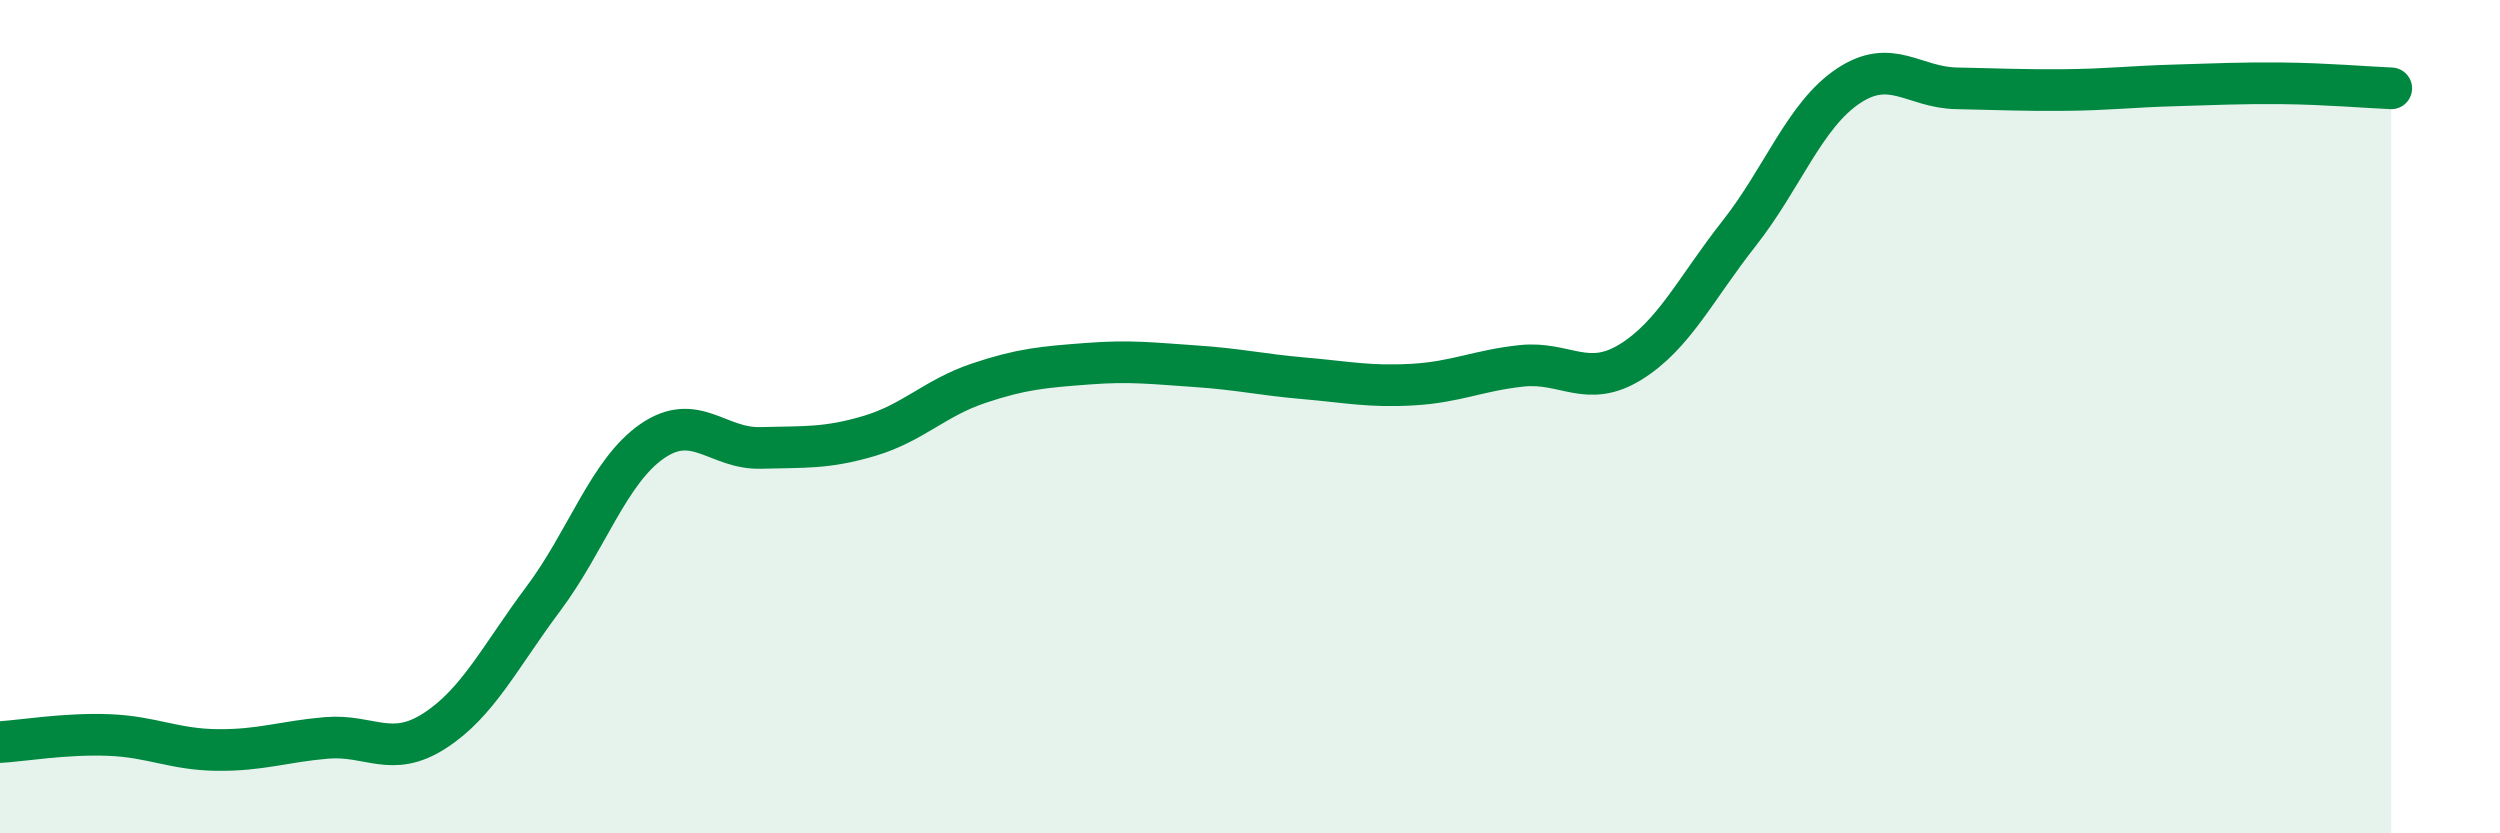
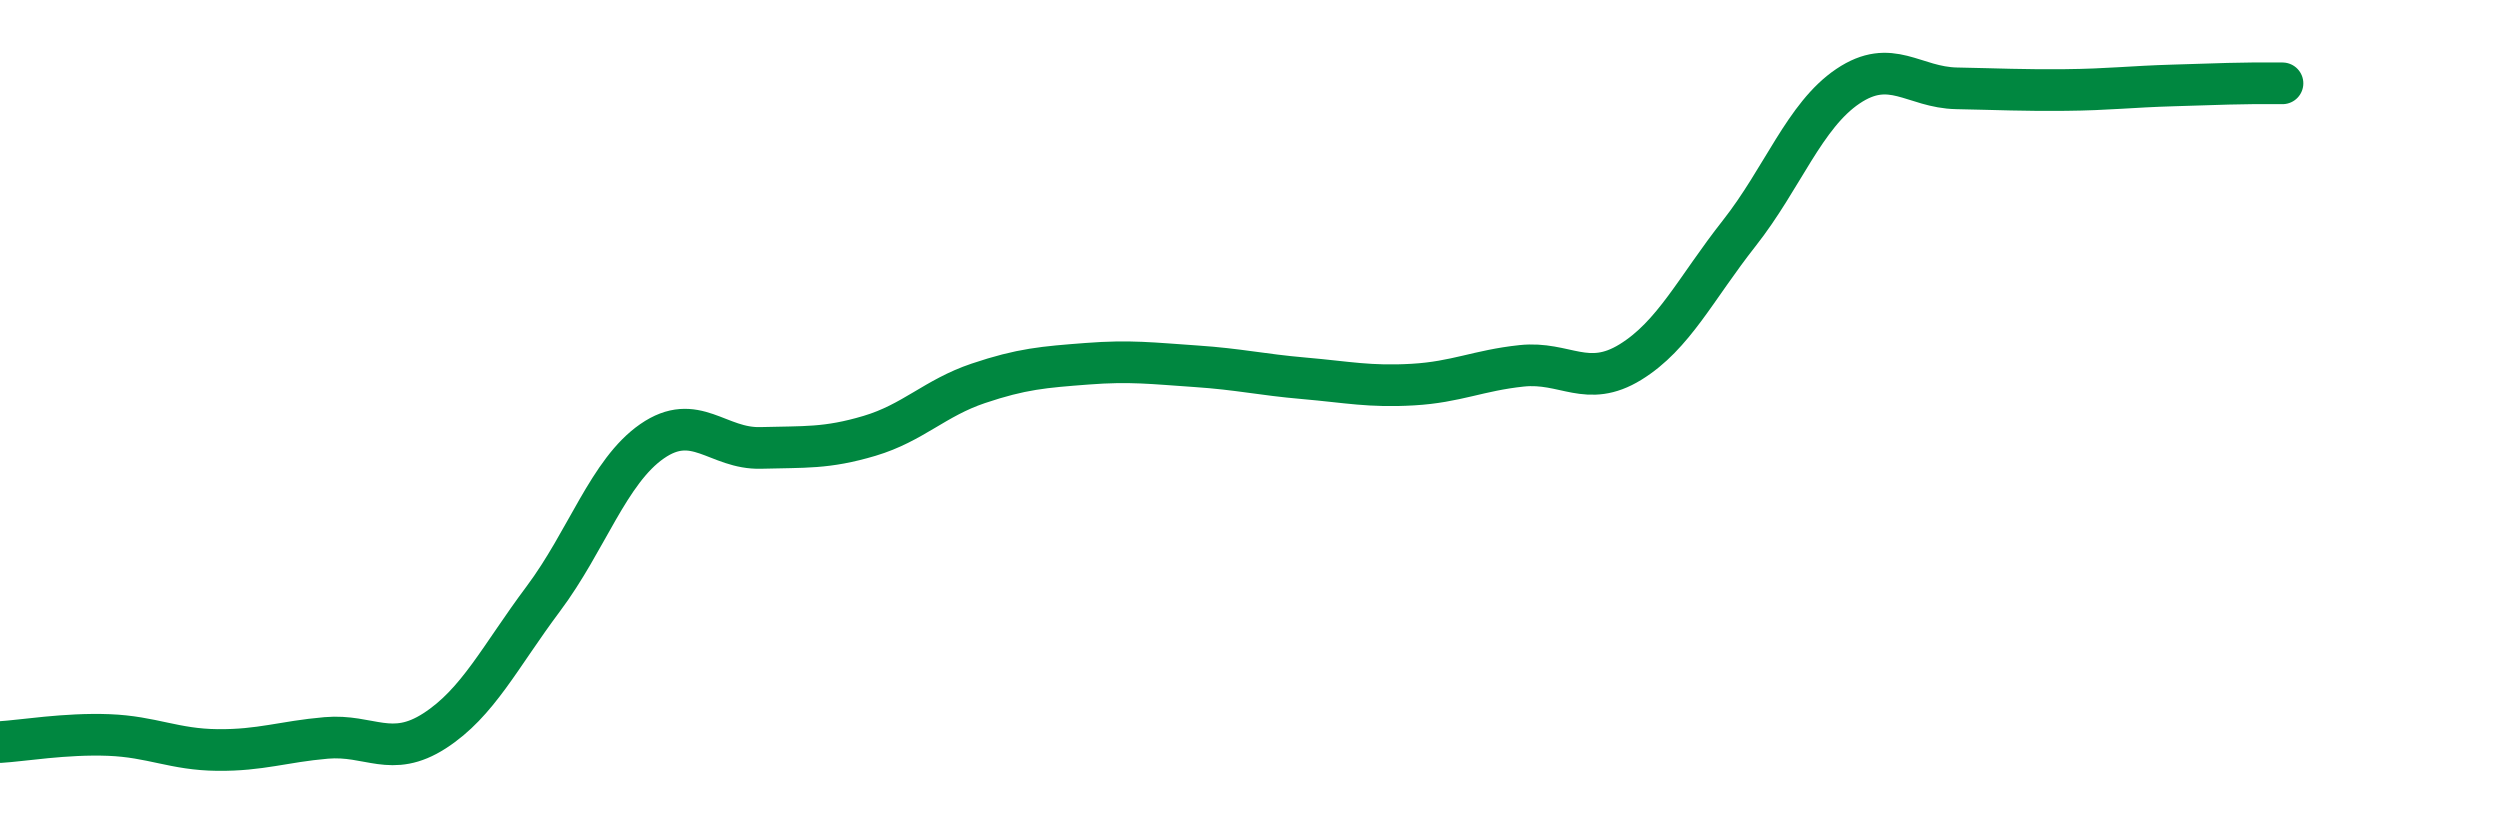
<svg xmlns="http://www.w3.org/2000/svg" width="60" height="20" viewBox="0 0 60 20">
-   <path d="M 0,17.81 C 0.52,17.78 1.57,17.6 2.61,17.64 C 3.65,17.68 4.18,17.99 5.22,18 C 6.26,18.01 6.79,17.8 7.83,17.71 C 8.87,17.62 9.39,18.21 10.43,17.54 C 11.47,16.87 12,15.76 13.04,14.37 C 14.08,12.98 14.61,11.31 15.65,10.59 C 16.69,9.87 17.22,10.78 18.26,10.75 C 19.3,10.72 19.83,10.77 20.87,10.46 C 21.91,10.15 22.44,9.55 23.48,9.2 C 24.52,8.85 25.05,8.81 26.09,8.73 C 27.13,8.65 27.66,8.72 28.7,8.79 C 29.74,8.86 30.26,8.99 31.3,9.08 C 32.34,9.17 32.87,9.29 33.91,9.23 C 34.95,9.17 35.48,8.89 36.52,8.78 C 37.56,8.67 38.09,9.33 39.13,8.69 C 40.17,8.05 40.7,6.92 41.74,5.6 C 42.78,4.28 43.31,2.77 44.35,2.07 C 45.39,1.37 45.92,2.1 46.96,2.12 C 48,2.14 48.53,2.17 49.57,2.16 C 50.61,2.15 51.13,2.08 52.17,2.05 C 53.21,2.02 53.74,1.99 54.78,2 C 55.82,2.01 56.87,2.1 57.39,2.12L57.39 20L0 20Z" fill="#008740" opacity="0.1" stroke-linecap="round" stroke-linejoin="round" />
-   <path d="M 0,17.81 C 0.52,17.78 1.57,17.6 2.61,17.64 C 3.65,17.68 4.18,17.99 5.22,18 C 6.26,18.01 6.79,17.8 7.83,17.71 C 8.87,17.62 9.39,18.21 10.43,17.54 C 11.47,16.87 12,15.76 13.04,14.37 C 14.08,12.98 14.61,11.31 15.65,10.59 C 16.69,9.87 17.22,10.78 18.26,10.75 C 19.3,10.72 19.83,10.77 20.87,10.46 C 21.91,10.15 22.44,9.55 23.48,9.2 C 24.52,8.85 25.05,8.81 26.09,8.73 C 27.13,8.65 27.66,8.72 28.7,8.79 C 29.74,8.86 30.26,8.99 31.3,9.08 C 32.34,9.17 32.87,9.29 33.91,9.23 C 34.95,9.17 35.48,8.89 36.52,8.78 C 37.56,8.67 38.09,9.33 39.13,8.69 C 40.17,8.05 40.7,6.92 41.74,5.6 C 42.78,4.28 43.31,2.77 44.35,2.07 C 45.39,1.37 45.92,2.1 46.96,2.12 C 48,2.14 48.53,2.17 49.57,2.16 C 50.61,2.15 51.13,2.08 52.17,2.05 C 53.21,2.02 53.74,1.99 54.78,2 C 55.82,2.01 56.87,2.1 57.39,2.12" stroke="#008740" stroke-width="1" fill="none" stroke-linecap="round" stroke-linejoin="round" />
+   <path d="M 0,17.81 C 0.52,17.78 1.57,17.6 2.61,17.64 C 3.65,17.68 4.18,17.99 5.22,18 C 6.26,18.01 6.79,17.8 7.83,17.71 C 8.87,17.62 9.39,18.21 10.43,17.54 C 11.47,16.87 12,15.76 13.04,14.37 C 14.08,12.98 14.61,11.31 15.65,10.59 C 16.69,9.87 17.22,10.78 18.26,10.75 C 19.3,10.72 19.83,10.77 20.87,10.46 C 21.91,10.15 22.44,9.55 23.48,9.2 C 24.52,8.85 25.05,8.81 26.09,8.73 C 27.13,8.65 27.66,8.72 28.7,8.79 C 29.74,8.86 30.26,8.99 31.3,9.08 C 32.34,9.17 32.87,9.29 33.91,9.23 C 34.95,9.17 35.48,8.89 36.52,8.78 C 37.56,8.67 38.09,9.33 39.13,8.69 C 40.17,8.05 40.7,6.92 41.74,5.6 C 42.78,4.28 43.31,2.77 44.35,2.07 C 45.39,1.37 45.92,2.1 46.96,2.12 C 48,2.14 48.53,2.17 49.57,2.16 C 50.61,2.15 51.13,2.08 52.17,2.05 C 53.21,2.02 53.74,1.99 54.78,2 " stroke="#008740" stroke-width="1" fill="none" stroke-linecap="round" stroke-linejoin="round" />
</svg>